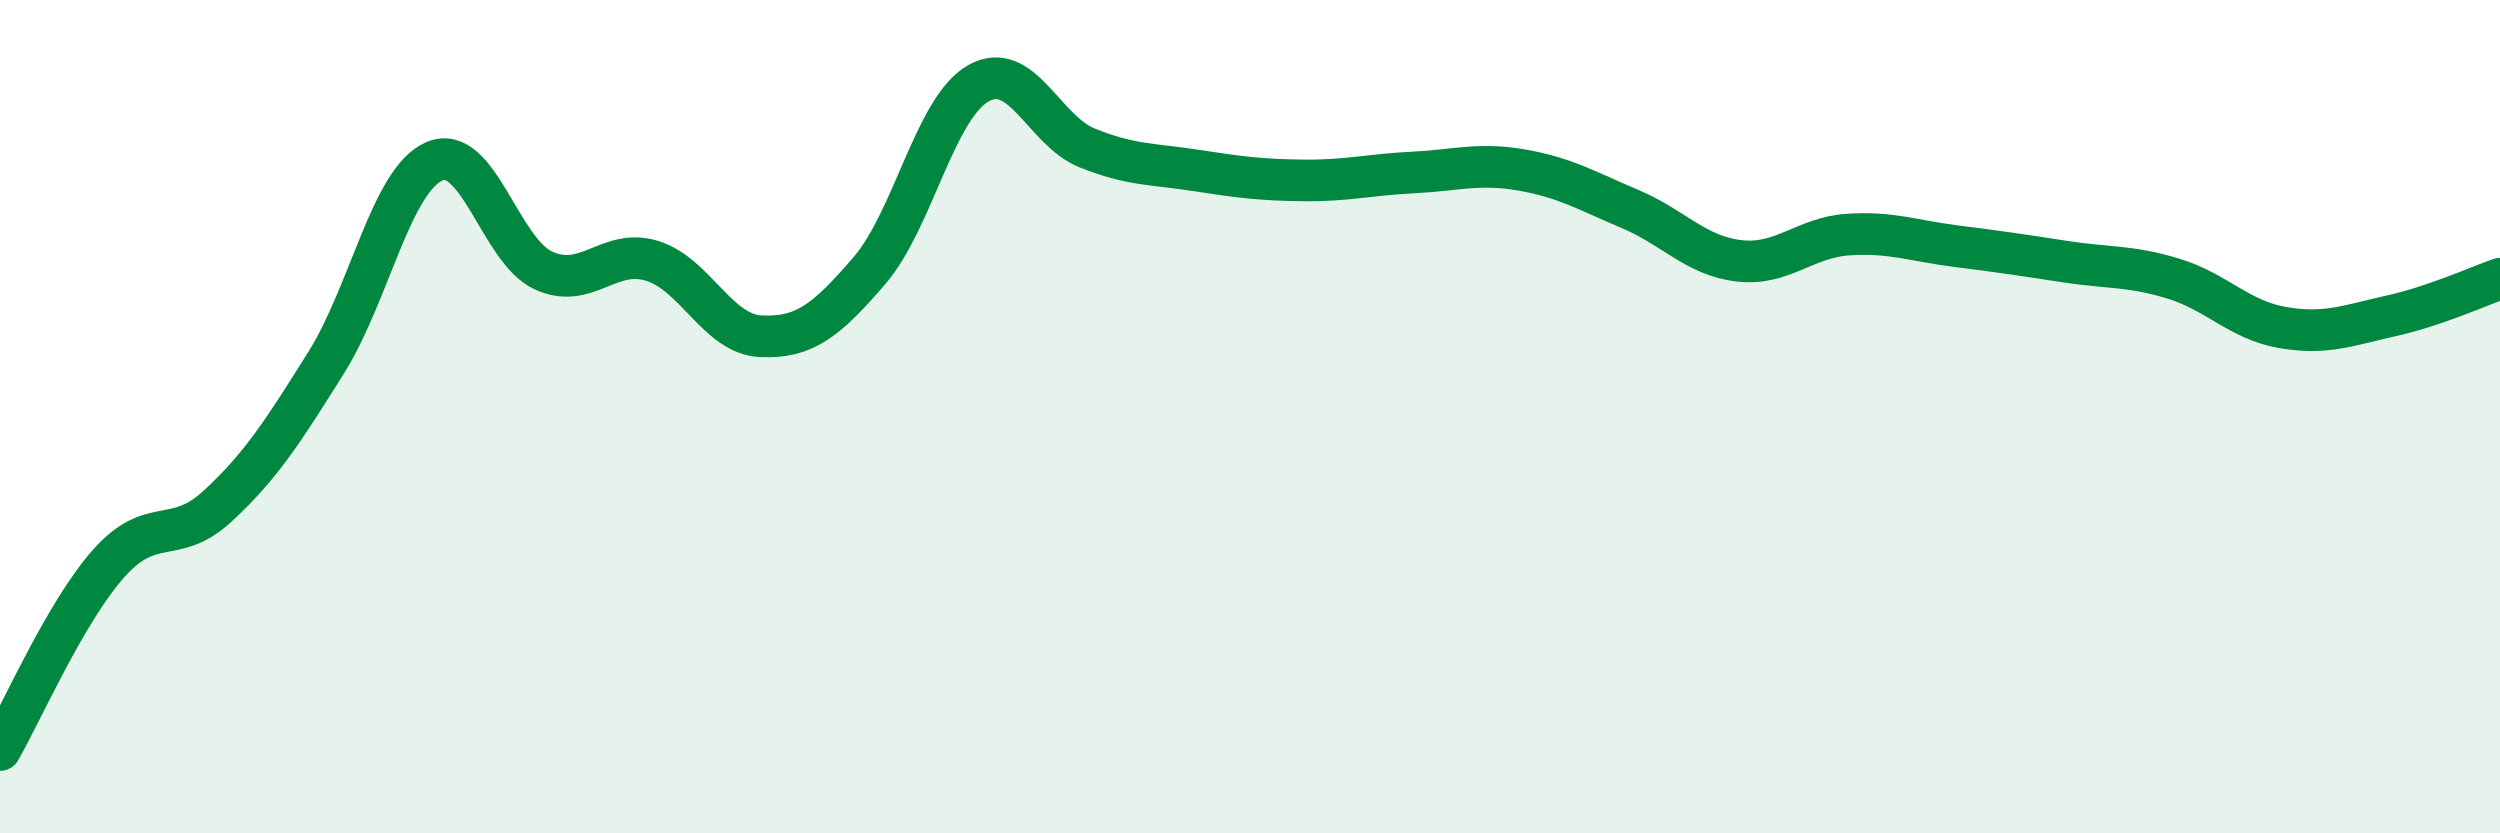
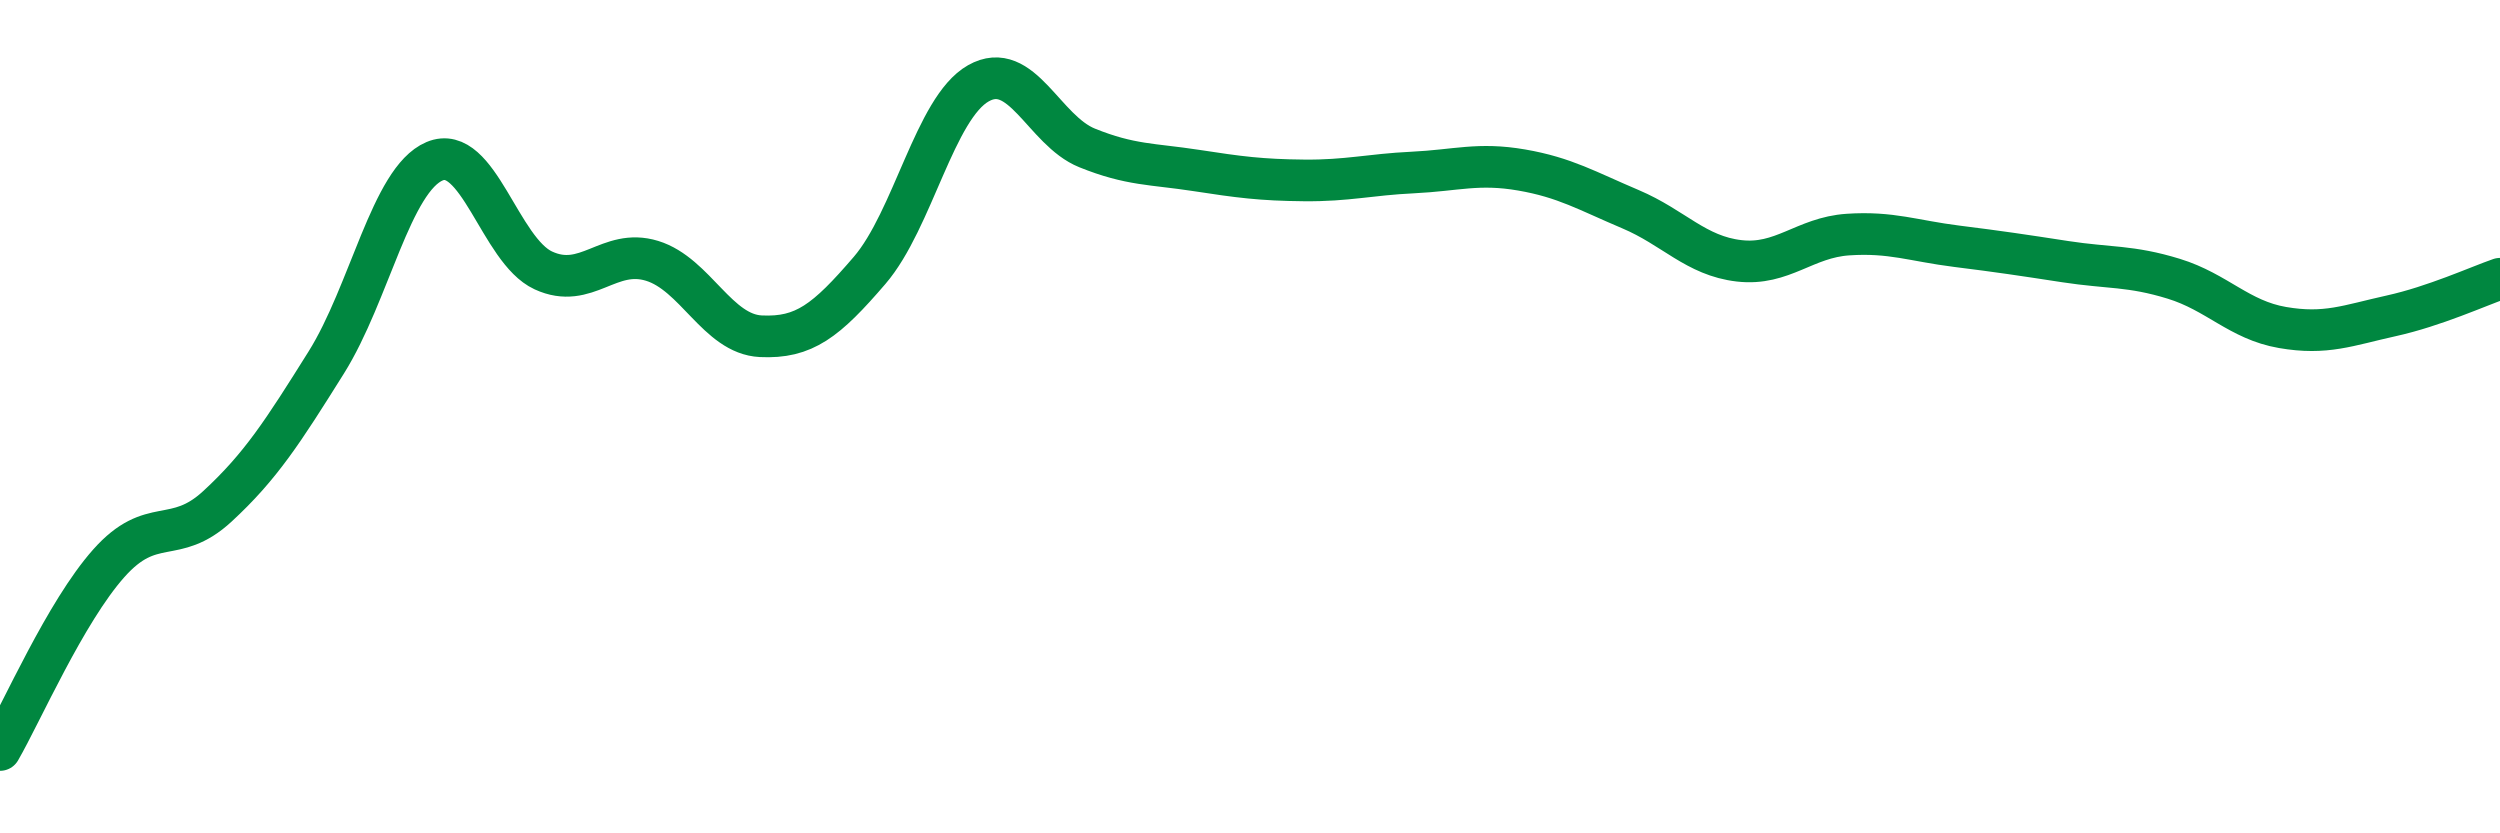
<svg xmlns="http://www.w3.org/2000/svg" width="60" height="20" viewBox="0 0 60 20">
-   <path d="M 0,18 C 0.52,17.1 1.57,14.69 2.61,13.52 C 3.65,12.35 4.18,13.11 5.22,12.15 C 6.26,11.19 6.79,10.36 7.83,8.7 C 8.87,7.04 9.39,4.31 10.43,3.87 C 11.47,3.43 12,6.01 13.04,6.49 C 14.08,6.97 14.61,5.94 15.65,6.26 C 16.69,6.58 17.22,8.02 18.26,8.07 C 19.3,8.12 19.83,7.7 20.87,6.49 C 21.91,5.28 22.44,2.59 23.48,2 C 24.52,1.41 25.05,3.13 26.09,3.55 C 27.13,3.97 27.66,3.93 28.7,4.09 C 29.74,4.25 30.26,4.32 31.3,4.33 C 32.34,4.34 32.87,4.19 33.91,4.14 C 34.95,4.09 35.48,3.9 36.52,4.08 C 37.56,4.26 38.09,4.58 39.13,5.02 C 40.17,5.46 40.7,6.14 41.74,6.26 C 42.78,6.38 43.31,5.7 44.35,5.63 C 45.39,5.56 45.92,5.78 46.96,5.91 C 48,6.04 48.53,6.12 49.57,6.28 C 50.61,6.44 51.13,6.37 52.17,6.69 C 53.21,7.01 53.74,7.68 54.78,7.86 C 55.82,8.04 56.35,7.81 57.39,7.58 C 58.43,7.35 59.48,6.87 60,6.69L60 20L0 20Z" fill="#008740" opacity="0.1" stroke-linecap="round" stroke-linejoin="round" />
  <path d="M 0,18 C 0.52,17.1 1.57,14.69 2.61,13.52 C 3.65,12.35 4.18,13.11 5.22,12.15 C 6.26,11.19 6.79,10.36 7.83,8.7 C 8.87,7.04 9.39,4.31 10.43,3.87 C 11.47,3.43 12,6.01 13.04,6.49 C 14.08,6.97 14.61,5.94 15.65,6.26 C 16.69,6.58 17.22,8.02 18.26,8.07 C 19.3,8.12 19.83,7.7 20.87,6.49 C 21.91,5.28 22.44,2.59 23.48,2 C 24.52,1.41 25.05,3.13 26.09,3.55 C 27.13,3.97 27.66,3.93 28.7,4.09 C 29.74,4.25 30.26,4.32 31.3,4.33 C 32.34,4.34 32.87,4.19 33.91,4.14 C 34.95,4.09 35.48,3.9 36.52,4.08 C 37.56,4.26 38.09,4.58 39.13,5.02 C 40.17,5.46 40.7,6.14 41.74,6.26 C 42.78,6.38 43.31,5.7 44.35,5.63 C 45.39,5.56 45.92,5.78 46.96,5.91 C 48,6.04 48.53,6.12 49.57,6.28 C 50.61,6.44 51.13,6.37 52.17,6.69 C 53.21,7.01 53.74,7.68 54.78,7.86 C 55.82,8.04 56.35,7.81 57.39,7.58 C 58.43,7.35 59.48,6.87 60,6.69" stroke="#008740" stroke-width="1" fill="none" stroke-linecap="round" stroke-linejoin="round" />
</svg>